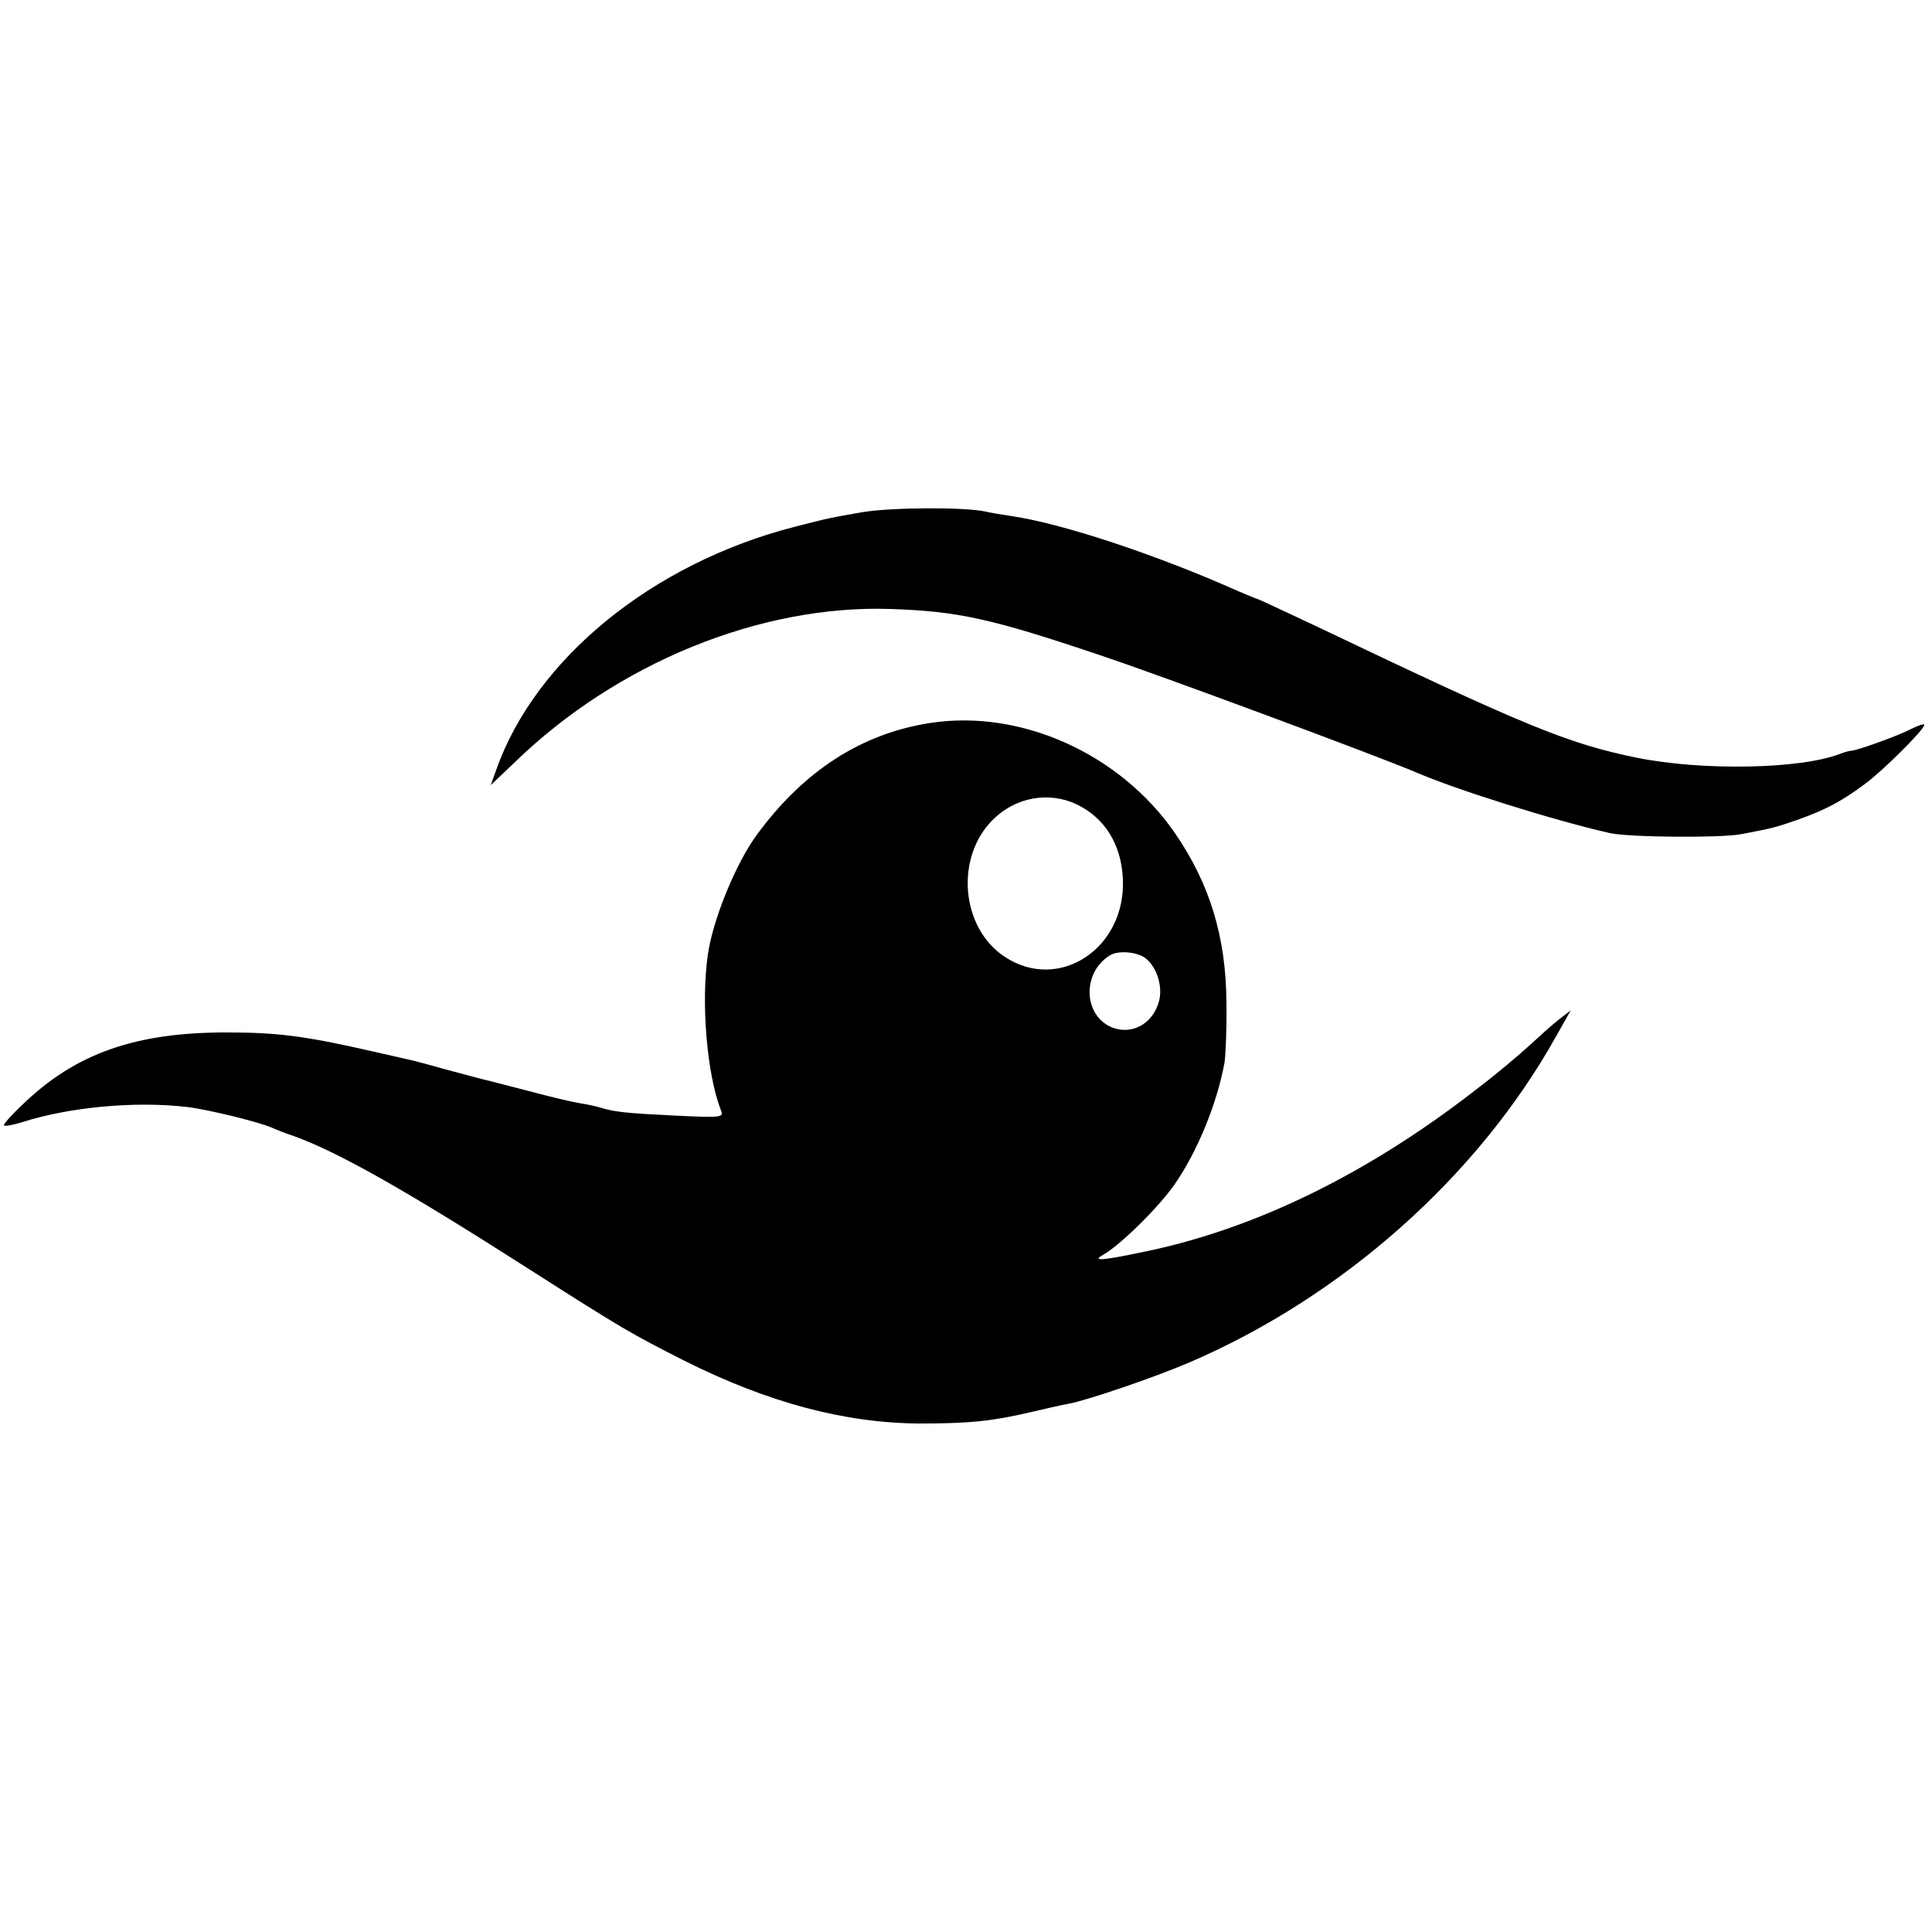
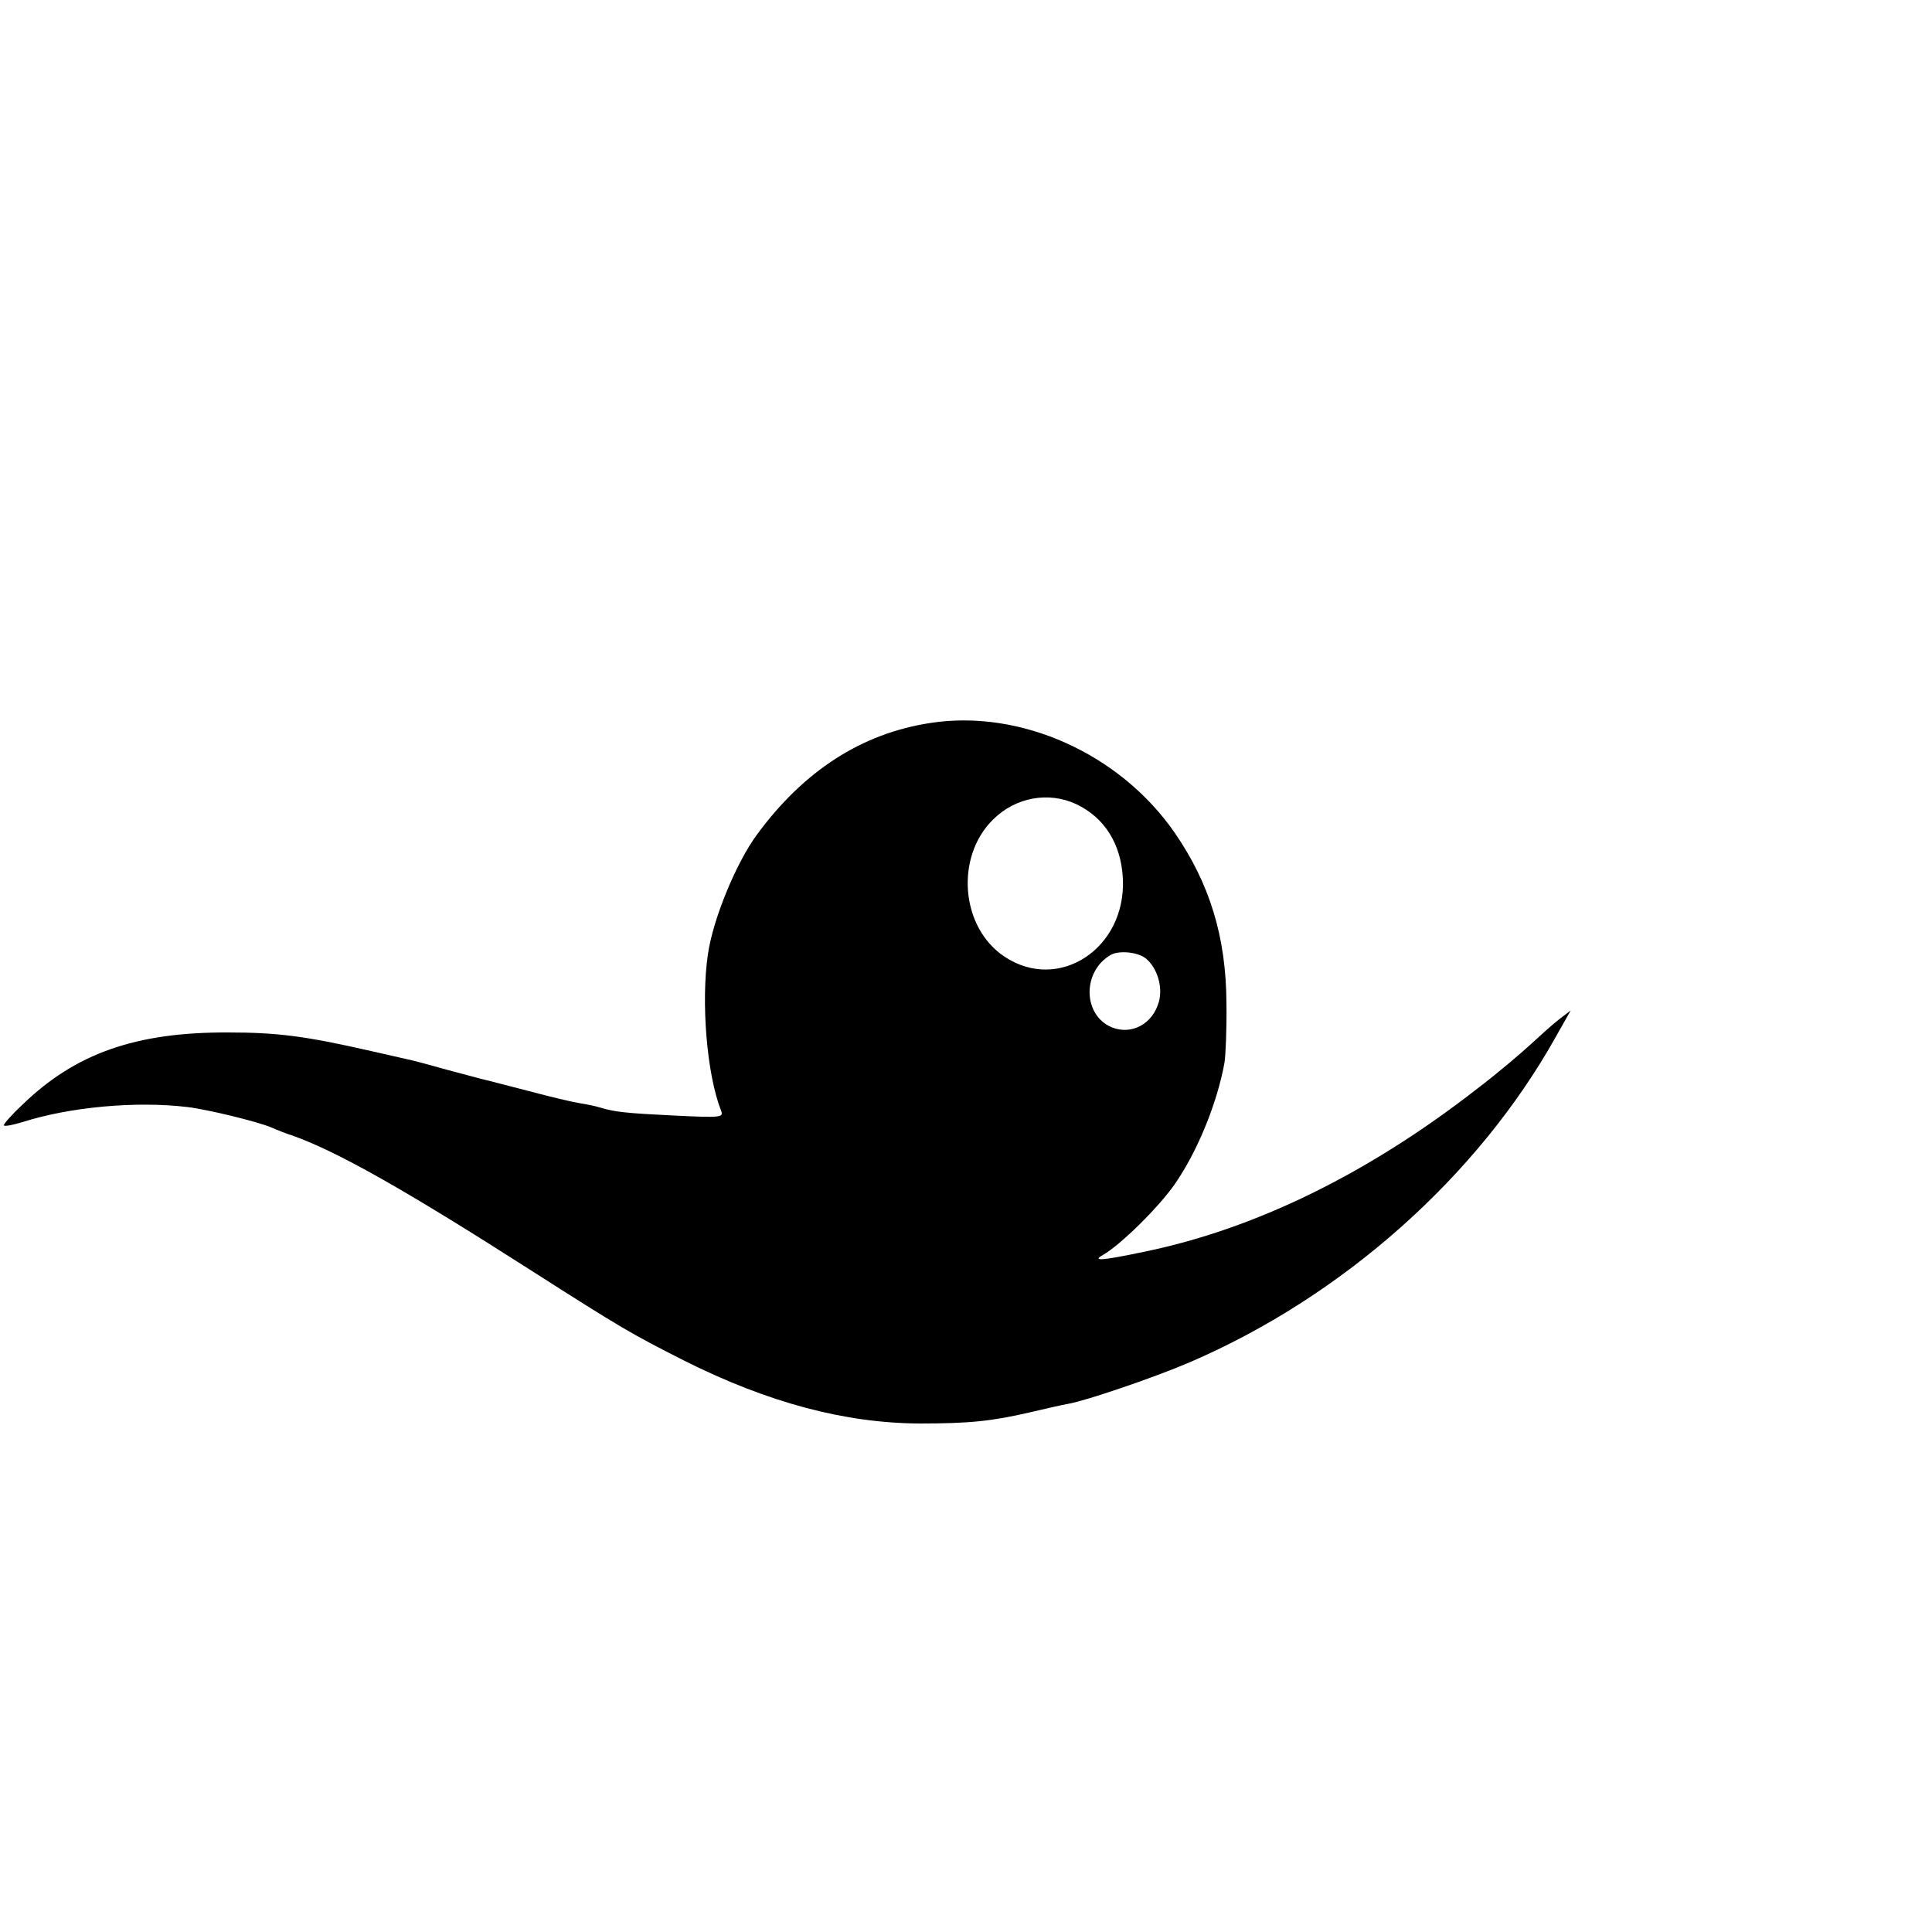
<svg xmlns="http://www.w3.org/2000/svg" version="1.0" width="500pt" height="500pt" viewBox="0 0 500 500" preserveAspectRatio="xMidYMid meet">
  <g transform="translate(0,500) scale(0.1,-0.1)" fill="#000000" stroke="none">
-     <path d="M2235 3675 c-87 -15 -92 -16 -181 -39 -367 -95 -669 -342 -770 -629 l-14 -39 63 60 c264 256 634 407 971 396 175 -6 259 -24 541 -119 151 -50 727 -264 820 -304 107 -46 356 -124 501 -157 49 -11 286 -13 339 -3 84 16 88 17 146 37 73 26 113 47 174 92 49 36 155 142 155 154 0 4 -17 -2 -37 -12 -35 -18 -142 -56 -153 -55 -3 0 -15 -3 -28 -8 -104 -40 -357 -44 -526 -10 -180 37 -286 81 -831 341 -81 38 -149 70 -151 70 -2 0 -23 9 -47 19 -215 96 -460 177 -593 196 -21 3 -50 8 -63 11 -54 12 -241 11 -316 -1z" />
-     <path d="M2408 3129 c-178 -27 -328 -124 -449 -289 -54 -73 -114 -219 -127 -310 -18 -123 -3 -310 34 -404 7 -18 2 -19 -122 -13 -122 6 -153 9 -192 21 -9 3 -33 8 -52 11 -19 3 -78 17 -130 31 -52 13 -103 27 -113 29 -10 2 -52 14 -95 25 -42 12 -84 23 -92 25 -8 2 -58 13 -110 25 -171 39 -243 48 -370 48 -238 1 -395 -54 -532 -187 -27 -25 -48 -49 -48 -53 0 -4 21 0 48 8 122 39 293 55 427 39 51 -6 184 -38 220 -54 11 -5 36 -15 55 -21 114 -41 288 -139 610 -345 241 -154 264 -167 402 -237 216 -108 414 -161 608 -162 129 0 187 6 286 29 38 9 82 19 99 22 46 8 222 68 313 107 396 170 746 481 948 842 l39 69 -30 -23 c-17 -13 -50 -43 -75 -66 -25 -23 -85 -74 -135 -112 -283 -221 -577 -365 -866 -424 -110 -23 -133 -24 -105 -8 46 26 145 124 186 183 59 85 110 210 129 315 3 19 6 89 5 155 -1 170 -43 308 -134 440 -142 205 -399 320 -632 284z m377 -210 c74 -35 117 -104 121 -194 8 -180 -166 -294 -306 -201 -114 75 -129 259 -29 356 58 57 143 72 214 39z m181 -400 c29 -24 44 -74 33 -112 -16 -57 -70 -86 -121 -66 -76 31 -78 145 -3 188 22 12 71 7 91 -10z" />
+     <path d="M2408 3129 c-178 -27 -328 -124 -449 -289 -54 -73 -114 -219 -127 -310 -18 -123 -3 -310 34 -404 7 -18 2 -19 -122 -13 -122 6 -153 9 -192 21 -9 3 -33 8 -52 11 -19 3 -78 17 -130 31 -52 13 -103 27 -113 29 -10 2 -52 14 -95 25 -42 12 -84 23 -92 25 -8 2 -58 13 -110 25 -171 39 -243 48 -370 48 -238 1 -395 -54 -532 -187 -27 -25 -48 -49 -48 -53 0 -4 21 0 48 8 122 39 293 55 427 39 51 -6 184 -38 220 -54 11 -5 36 -15 55 -21 114 -41 288 -139 610 -345 241 -154 264 -167 402 -237 216 -108 414 -161 608 -162 129 0 187 6 286 29 38 9 82 19 99 22 46 8 222 68 313 107 396 170 746 481 948 842 l39 69 -30 -23 c-17 -13 -50 -43 -75 -66 -25 -23 -85 -74 -135 -112 -283 -221 -577 -365 -866 -424 -110 -23 -133 -24 -105 -8 46 26 145 124 186 183 59 85 110 210 129 315 3 19 6 89 5 155 -1 170 -43 308 -134 440 -142 205 -399 320 -632 284m377 -210 c74 -35 117 -104 121 -194 8 -180 -166 -294 -306 -201 -114 75 -129 259 -29 356 58 57 143 72 214 39z m181 -400 c29 -24 44 -74 33 -112 -16 -57 -70 -86 -121 -66 -76 31 -78 145 -3 188 22 12 71 7 91 -10z" />
  </g>
</svg>